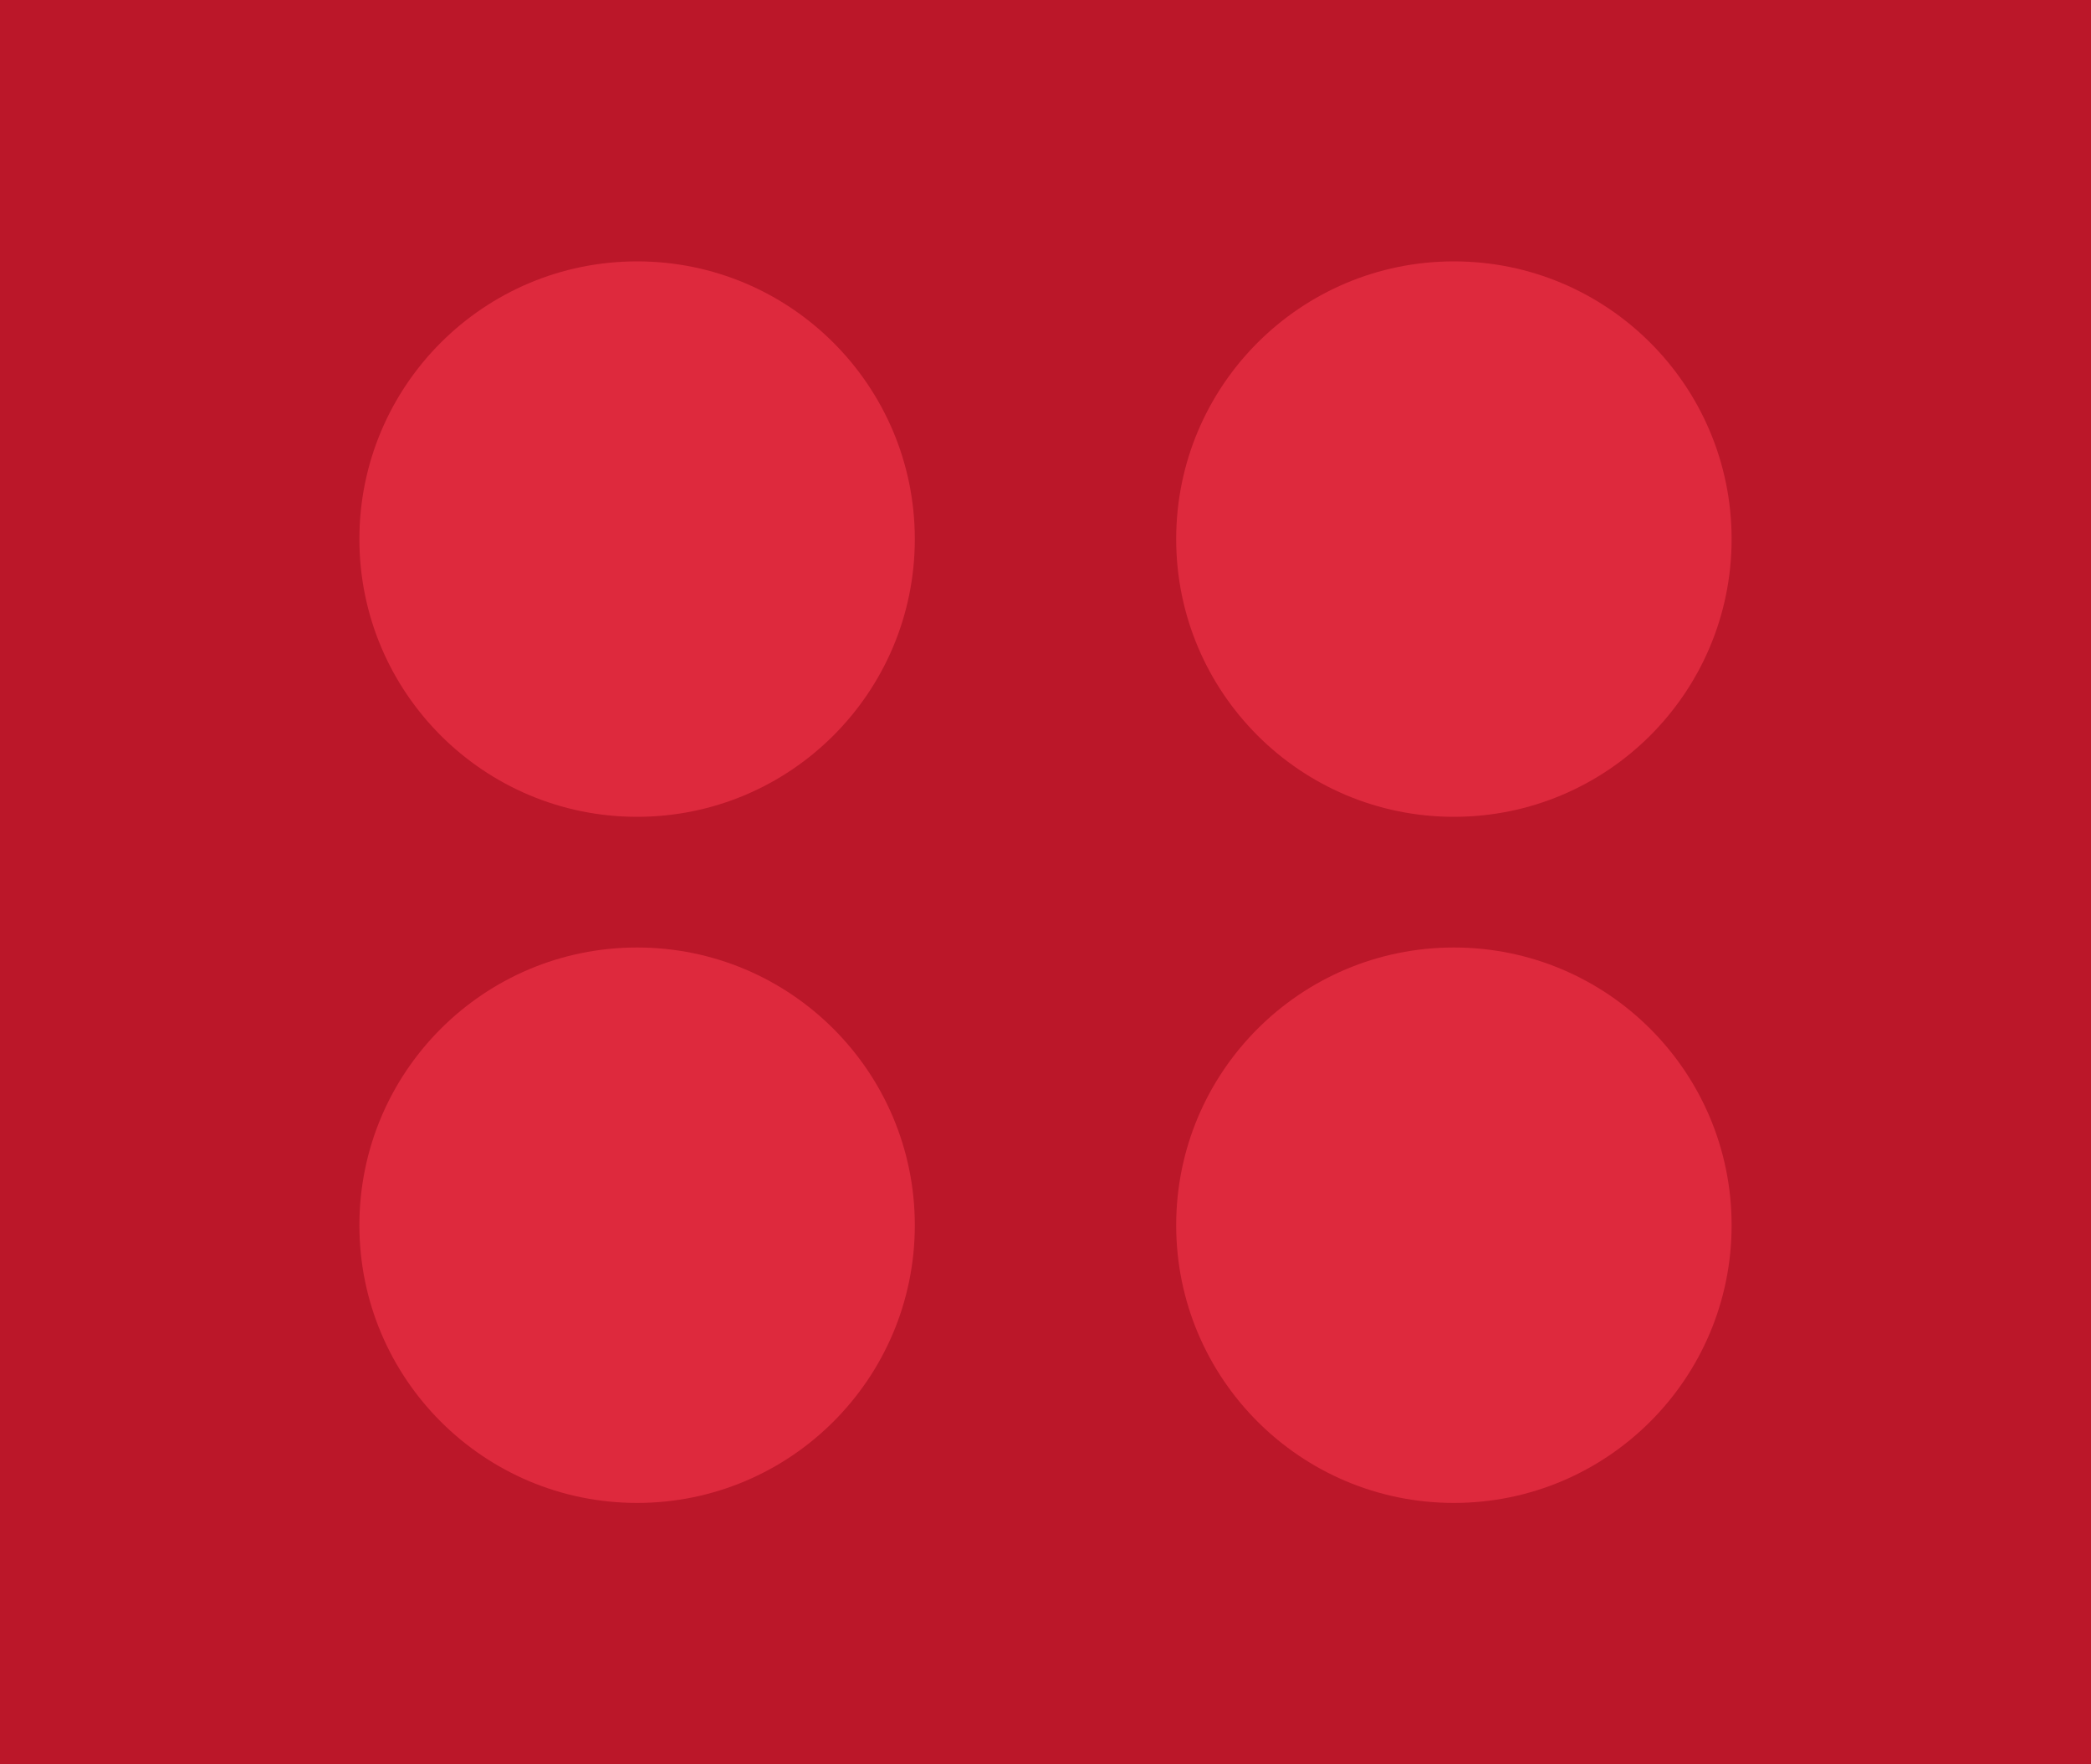
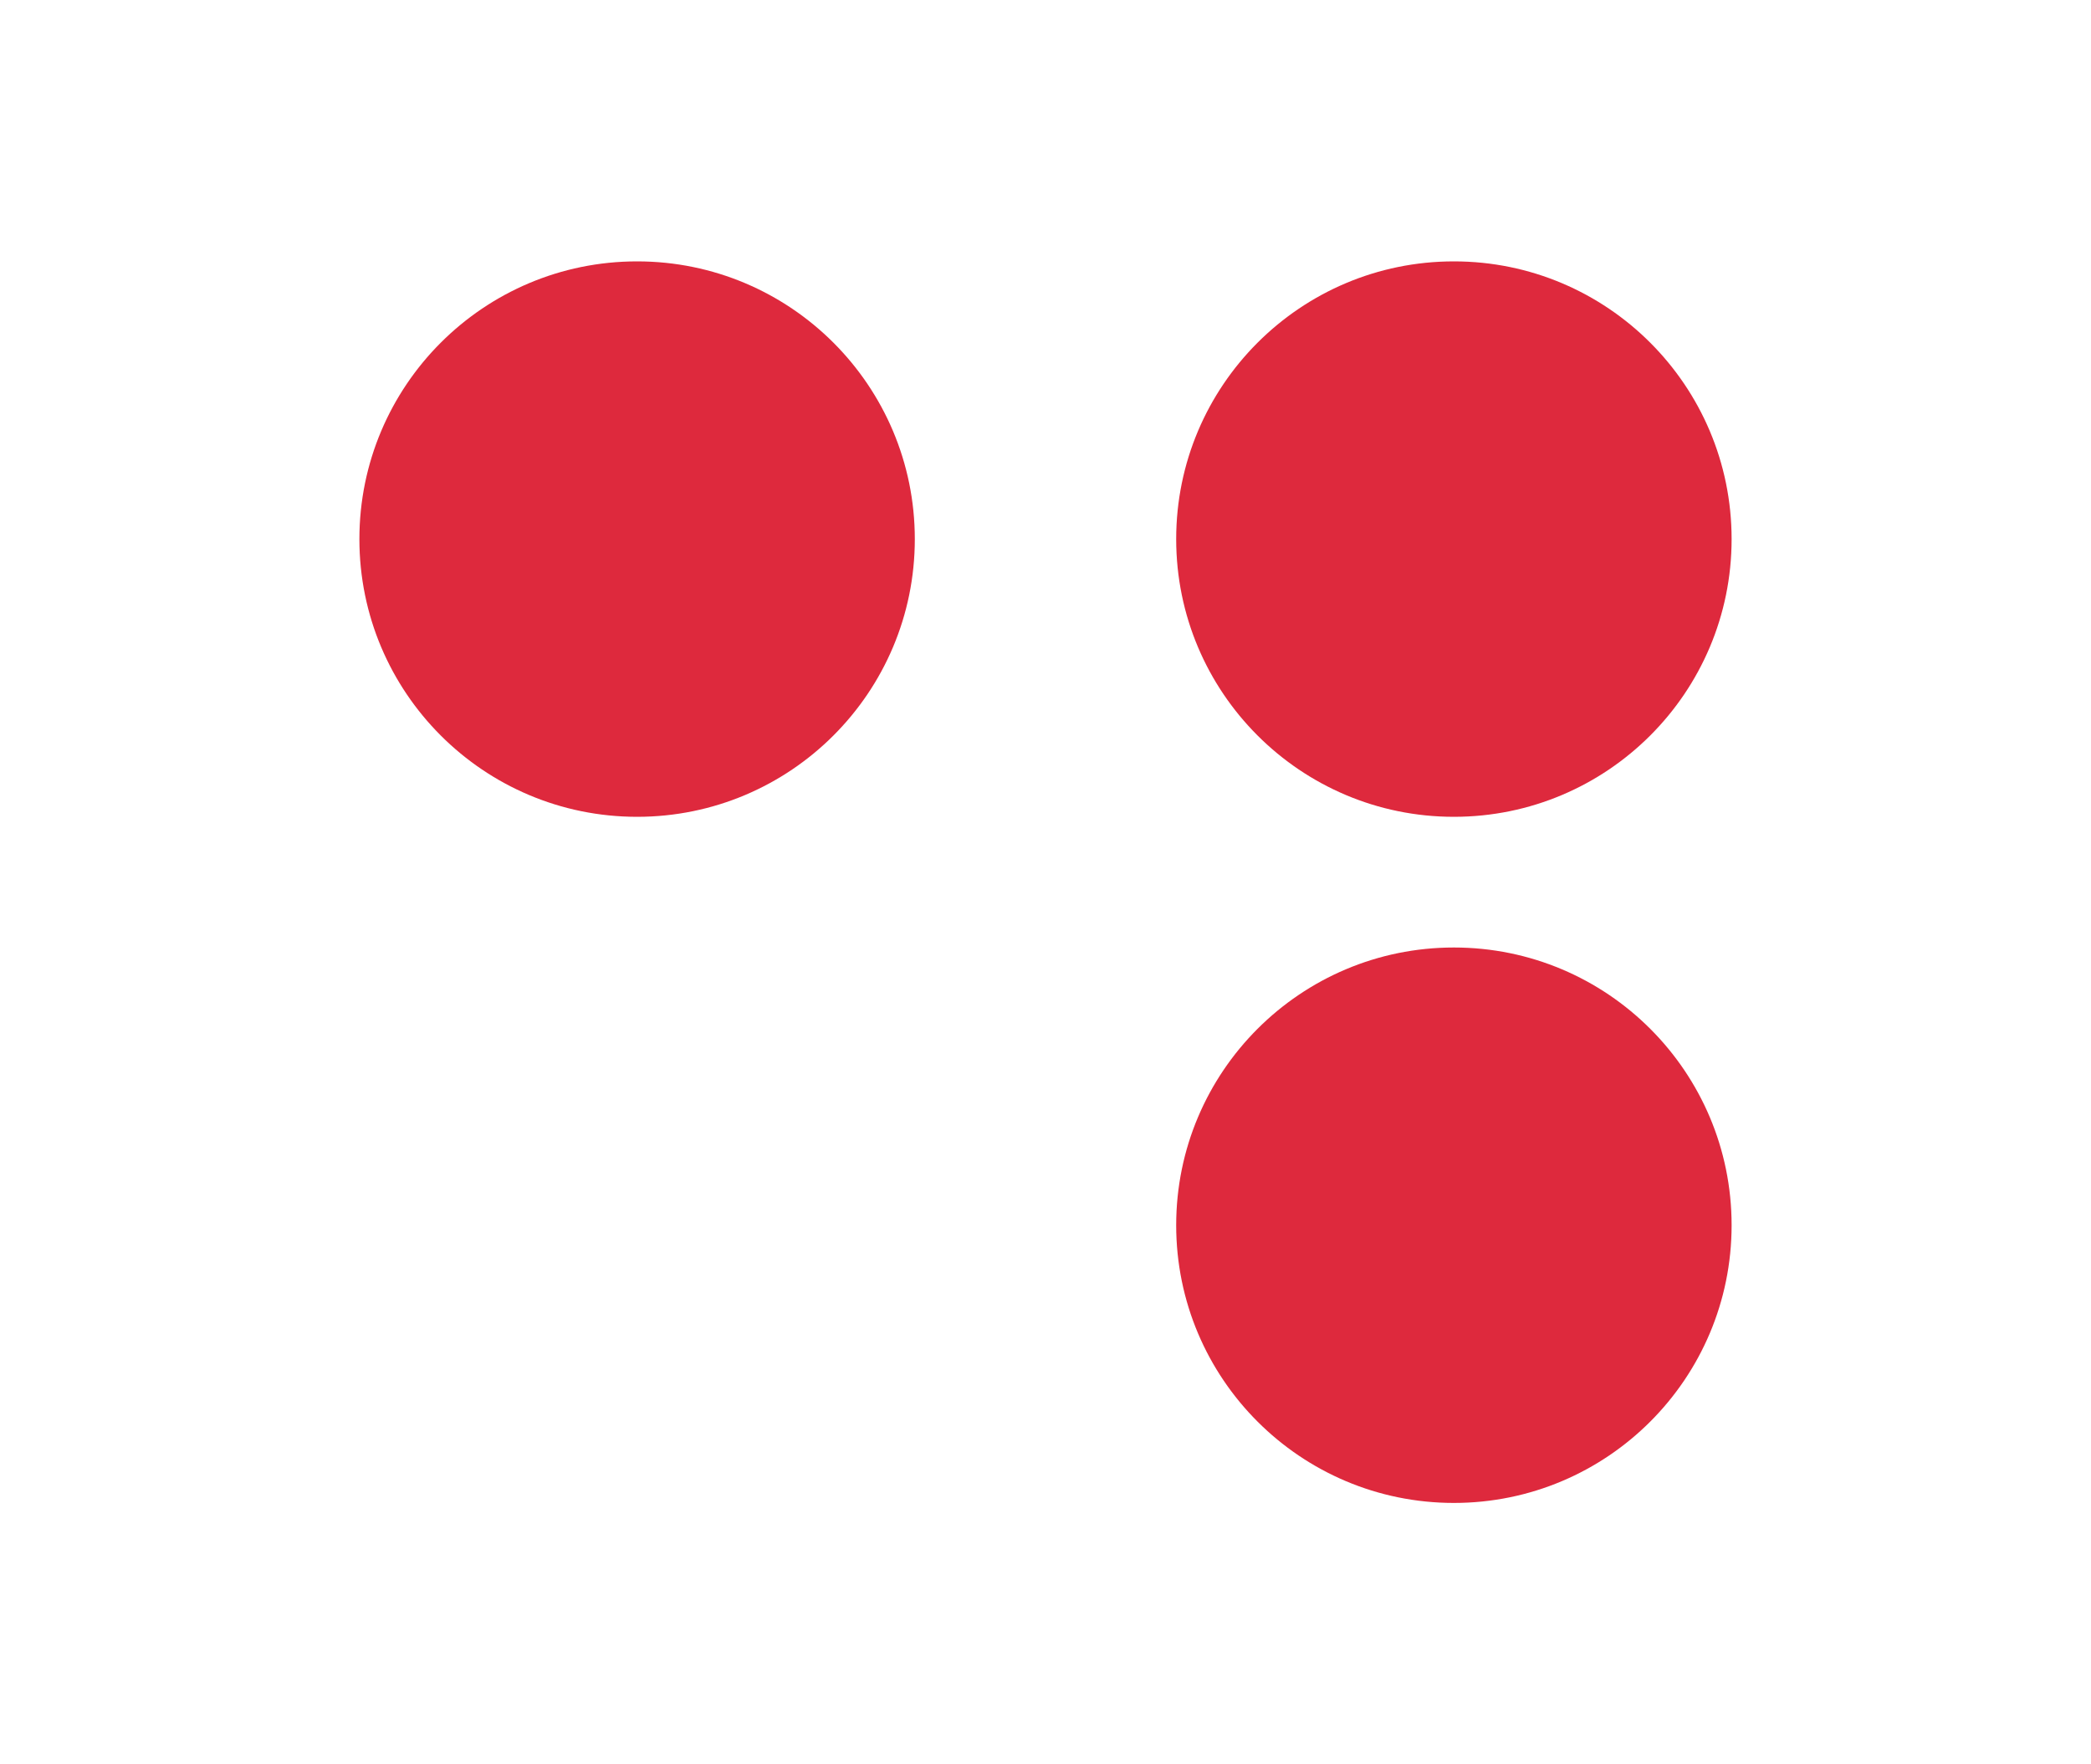
<svg xmlns="http://www.w3.org/2000/svg" width="256" height="216" viewBox="0 0 256 216" fill="none">
-   <rect width="256" height="216" fill="#BB1729" />
  <g filter="url(#filter0_d_110_71)">
    <circle cx="78" cy="62" r="34" fill="#DE293D" />
  </g>
  <g filter="url(#filter1_d_110_71)">
-     <circle cx="78" cy="146" r="34" fill="#DE293D" />
-   </g>
+     </g>
  <g filter="url(#filter2_d_110_71)">
    <circle cx="178" cy="62" r="34" fill="#DE293D" />
  </g>
  <g filter="url(#filter3_d_110_71)">
    <circle cx="178" cy="146" r="34" fill="#DE293D" />
  </g>
  <defs>
    <filter id="filter0_d_110_71" x="28" y="28" width="100" height="100" filterUnits="userSpaceOnUse" color-interpolation-filters="sRGB">
      <feFlood flood-opacity="0" result="BackgroundImageFix" />
      <feColorMatrix in="SourceAlpha" type="matrix" values="0 0 0 0 0 0 0 0 0 0 0 0 0 0 0 0 0 0 127 0" result="hardAlpha" />
      <feOffset dy="4" />
      <feGaussianBlur stdDeviation="2" />
      <feComposite in2="hardAlpha" operator="out" />
      <feColorMatrix type="matrix" values="0 0 0 0 0 0 0 0 0 0 0 0 0 0 0 0 0 0 0.25 0" />
      <feBlend mode="normal" in2="BackgroundImageFix" result="effect1_dropShadow_110_71" />
      <feBlend mode="normal" in="SourceGraphic" in2="effect1_dropShadow_110_71" result="shape" />
    </filter>
    <filter id="filter1_d_110_71" x="28" y="112" width="100" height="100" filterUnits="userSpaceOnUse" color-interpolation-filters="sRGB">
      <feFlood flood-opacity="0" result="BackgroundImageFix" />
      <feColorMatrix in="SourceAlpha" type="matrix" values="0 0 0 0 0 0 0 0 0 0 0 0 0 0 0 0 0 0 127 0" result="hardAlpha" />
      <feOffset dy="4" />
      <feGaussianBlur stdDeviation="2" />
      <feComposite in2="hardAlpha" operator="out" />
      <feColorMatrix type="matrix" values="0 0 0 0 0 0 0 0 0 0 0 0 0 0 0 0 0 0 0.25 0" />
      <feBlend mode="normal" in2="BackgroundImageFix" result="effect1_dropShadow_110_71" />
      <feBlend mode="normal" in="SourceGraphic" in2="effect1_dropShadow_110_71" result="shape" />
    </filter>
    <filter id="filter2_d_110_71" x="128" y="28" width="100" height="100" filterUnits="userSpaceOnUse" color-interpolation-filters="sRGB">
      <feFlood flood-opacity="0" result="BackgroundImageFix" />
      <feColorMatrix in="SourceAlpha" type="matrix" values="0 0 0 0 0 0 0 0 0 0 0 0 0 0 0 0 0 0 127 0" result="hardAlpha" />
      <feOffset dy="4" />
      <feGaussianBlur stdDeviation="2" />
      <feComposite in2="hardAlpha" operator="out" />
      <feColorMatrix type="matrix" values="0 0 0 0 0 0 0 0 0 0 0 0 0 0 0 0 0 0 0.25 0" />
      <feBlend mode="normal" in2="BackgroundImageFix" result="effect1_dropShadow_110_71" />
      <feBlend mode="normal" in="SourceGraphic" in2="effect1_dropShadow_110_71" result="shape" />
    </filter>
    <filter id="filter3_d_110_71" x="128" y="112" width="100" height="100" filterUnits="userSpaceOnUse" color-interpolation-filters="sRGB">
      <feFlood flood-opacity="0" result="BackgroundImageFix" />
      <feColorMatrix in="SourceAlpha" type="matrix" values="0 0 0 0 0 0 0 0 0 0 0 0 0 0 0 0 0 0 127 0" result="hardAlpha" />
      <feOffset dy="4" />
      <feGaussianBlur stdDeviation="2" />
      <feComposite in2="hardAlpha" operator="out" />
      <feColorMatrix type="matrix" values="0 0 0 0 0 0 0 0 0 0 0 0 0 0 0 0 0 0 0.25 0" />
      <feBlend mode="normal" in2="BackgroundImageFix" result="effect1_dropShadow_110_71" />
      <feBlend mode="normal" in="SourceGraphic" in2="effect1_dropShadow_110_71" result="shape" />
    </filter>
  </defs>
</svg>